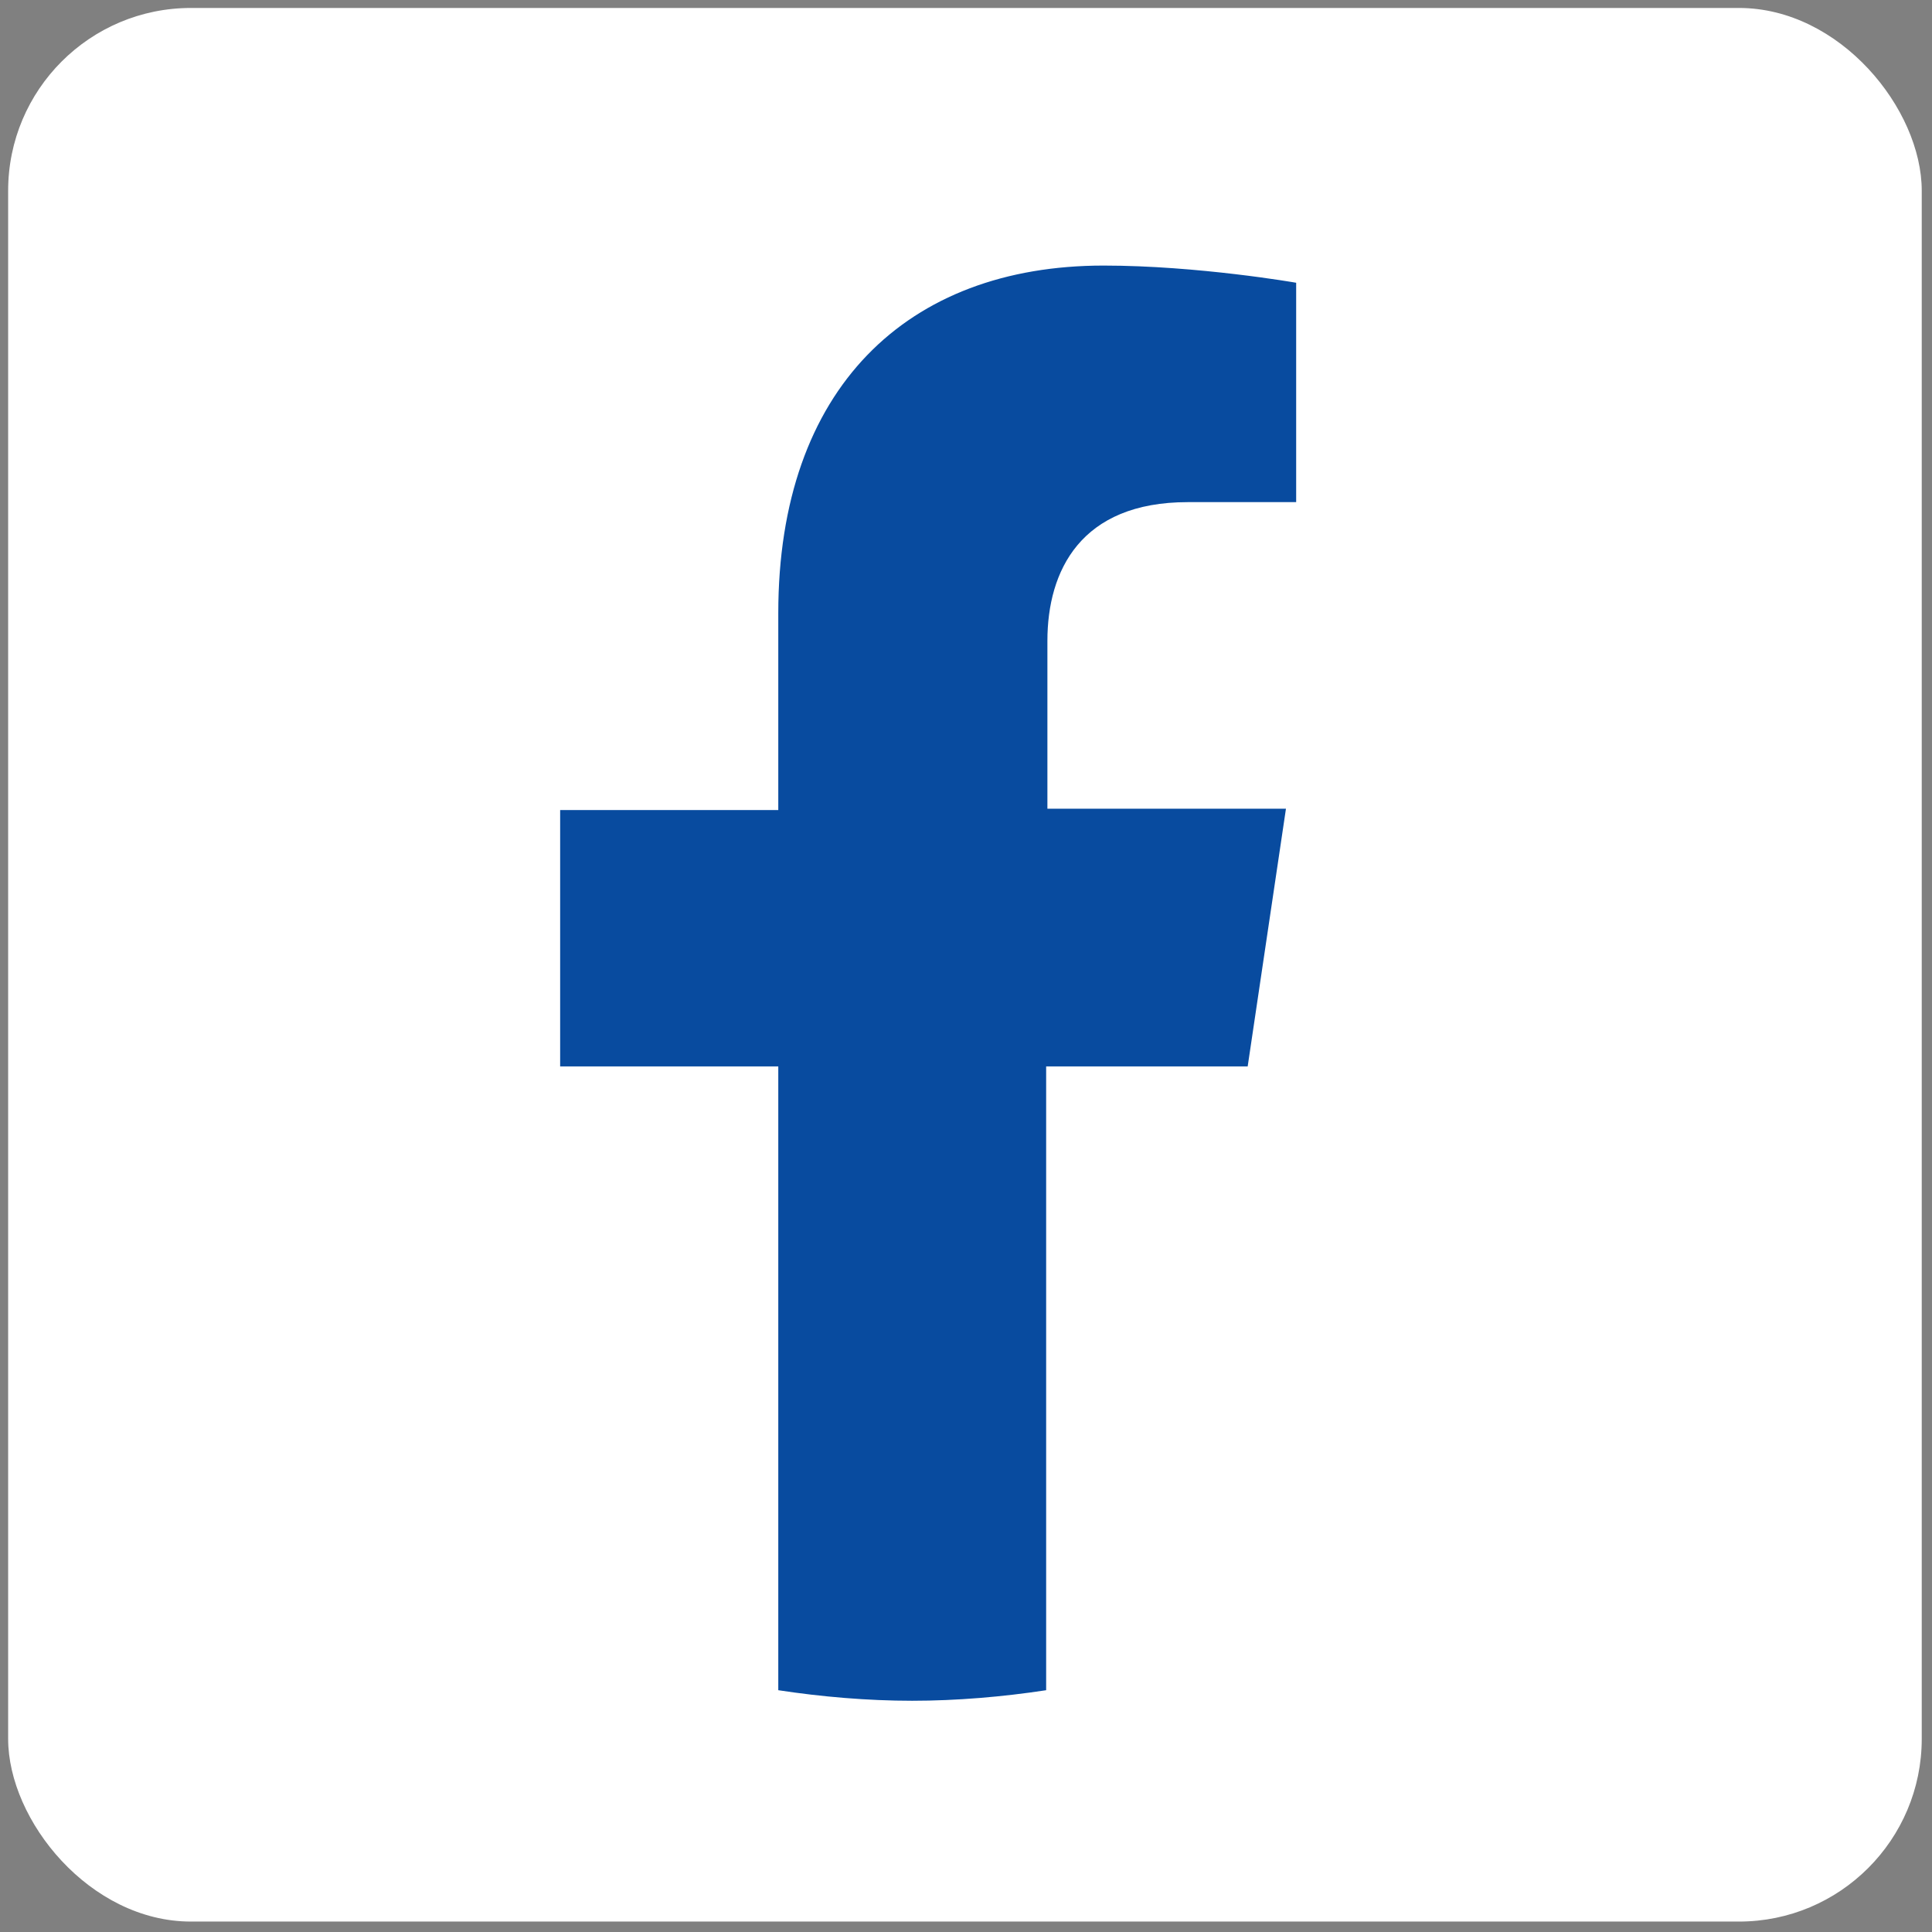
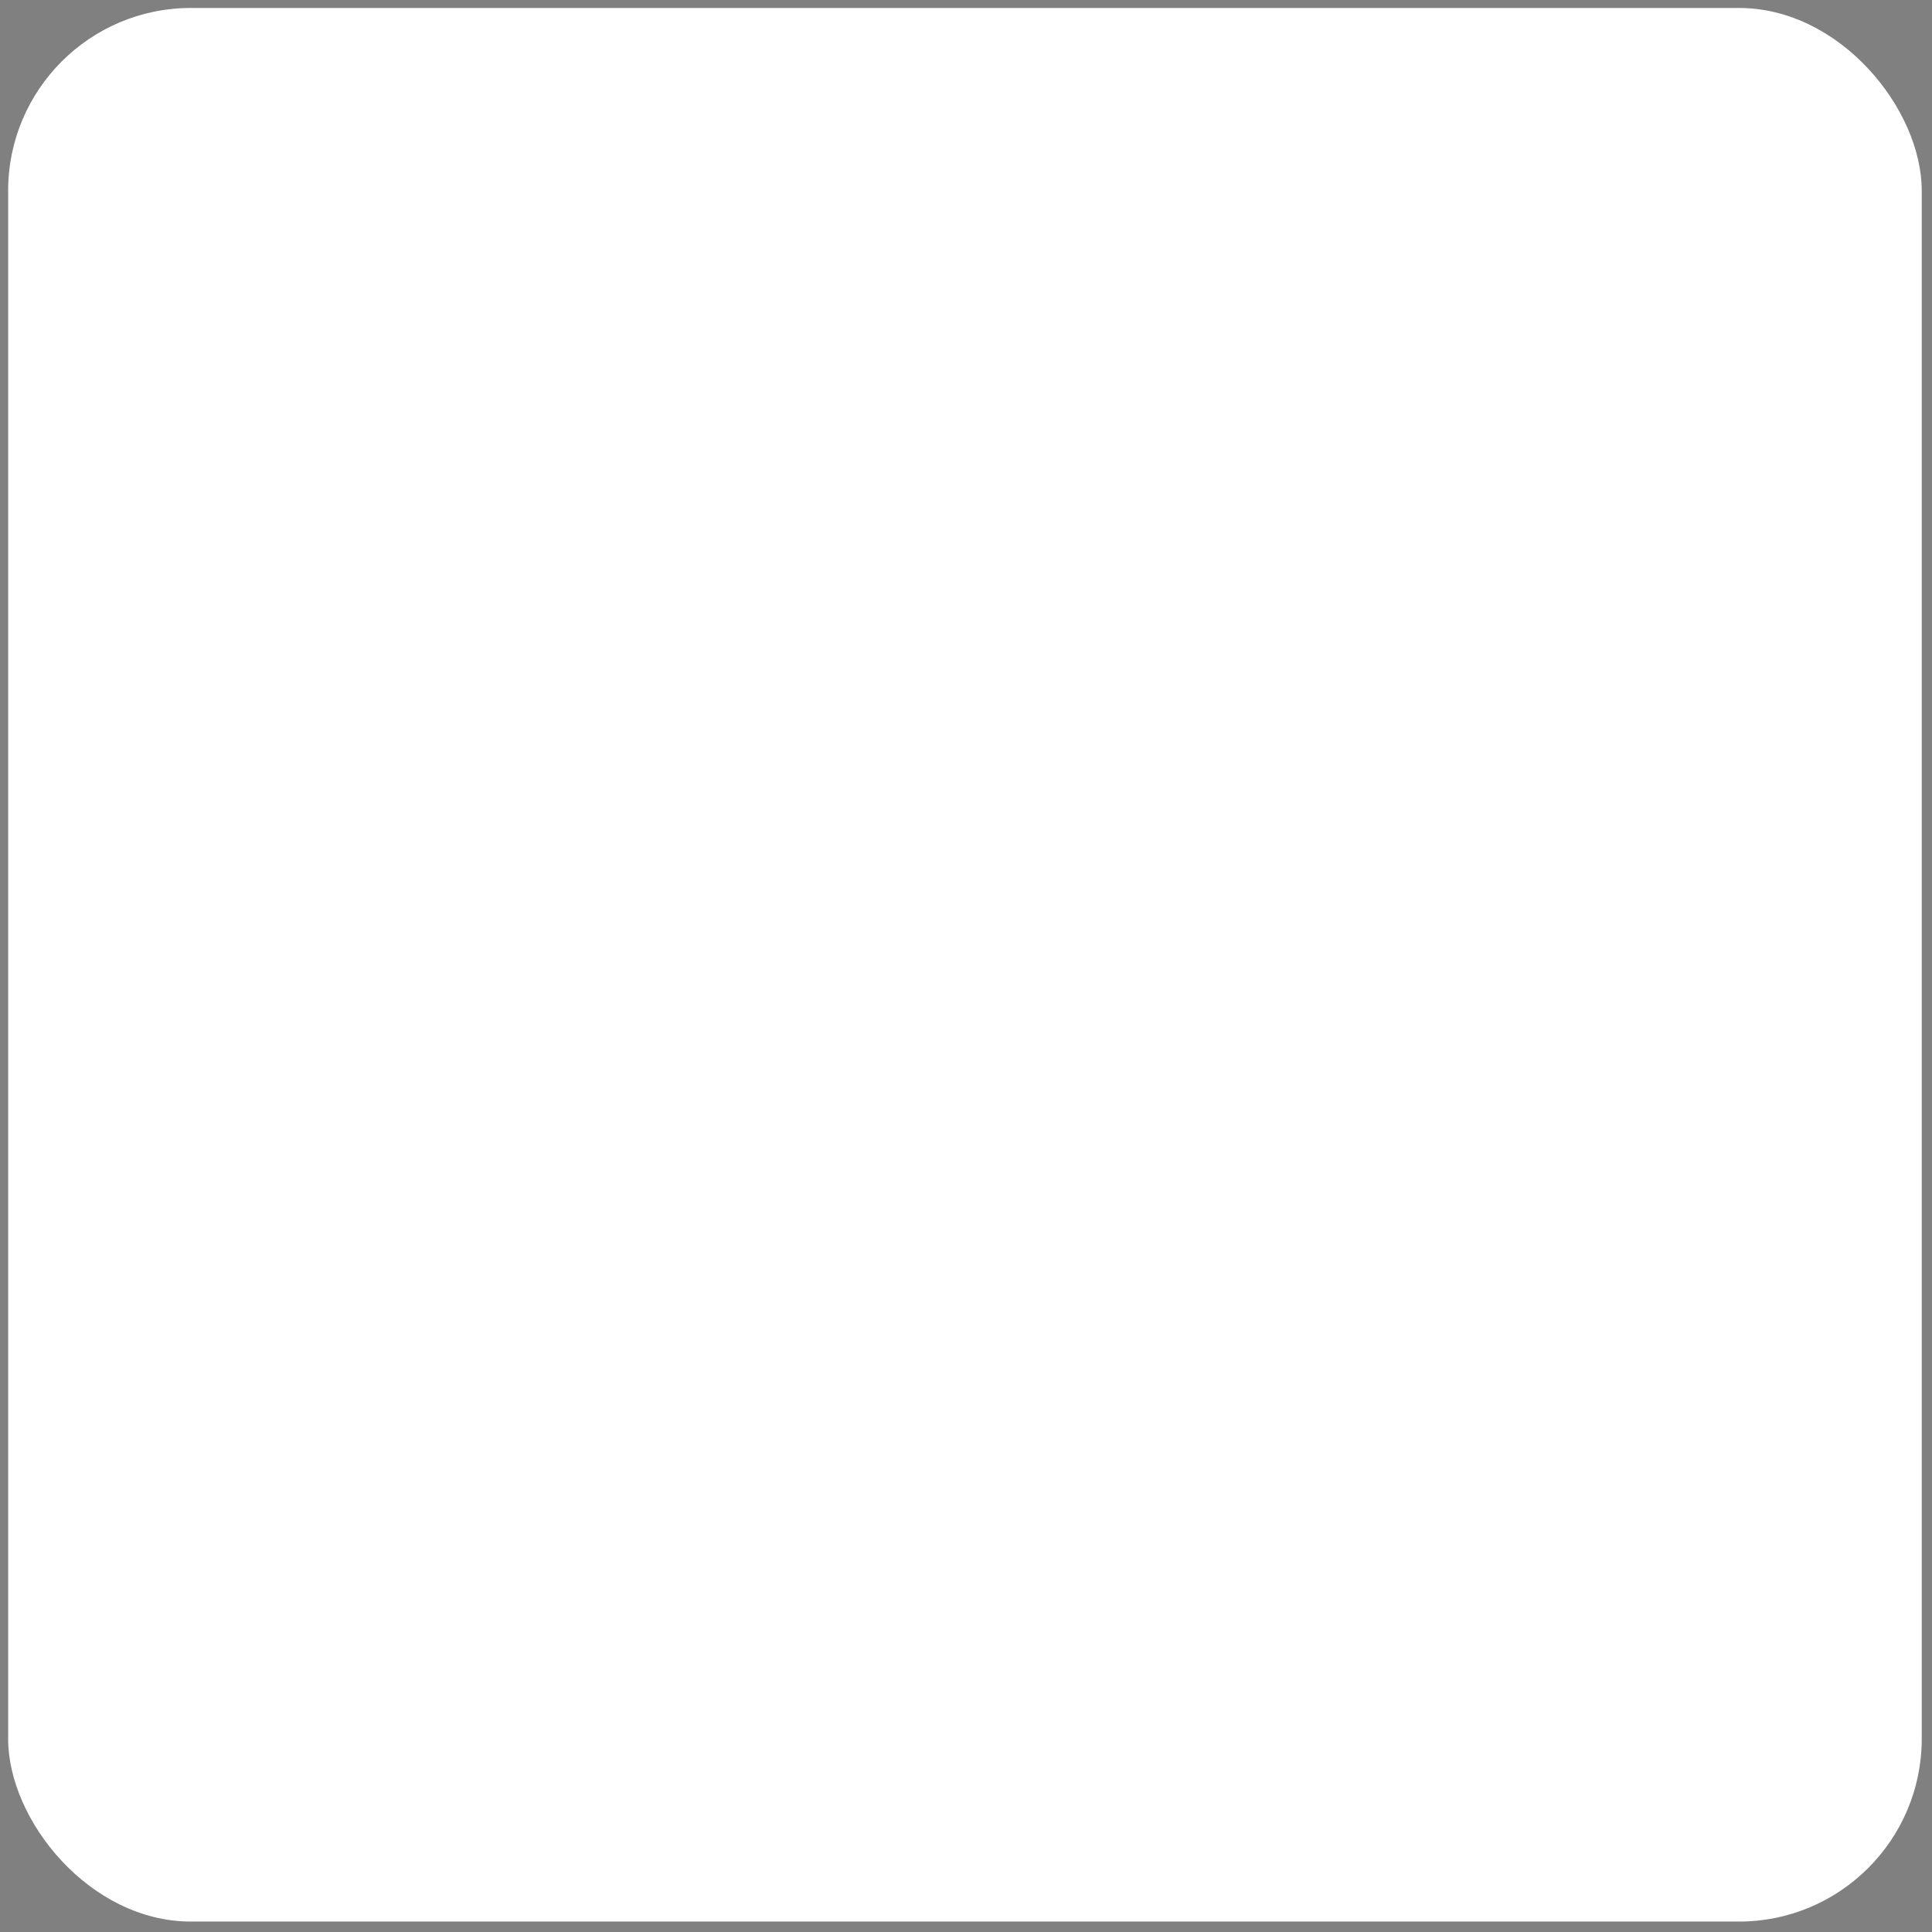
<svg xmlns="http://www.w3.org/2000/svg" width="74" height="74" viewBox="0 0 74 74" fill="none">
  <rect x="0" y="0" width="74" height="74" fill="#808080" stroke="none" />
  <rect x="0.312" y="0.305" width="73.295" height="73.295" rx="7" fill="white" />
-   <path d="M47.789 40.847L49.255 30.976H40.118V24.547C40.118 21.865 41.389 19.233 45.493 19.233H49.646V10.83C49.646 10.83 45.884 10.172 42.268 10.172C34.744 10.172 29.81 14.879 29.81 23.485V31.027H21.455V40.847H29.81V64.739C31.471 64.992 33.23 65.143 34.94 65.143C36.65 65.143 38.408 64.992 40.07 64.739V40.847H47.789Z" fill="#084B9F" />
</svg>